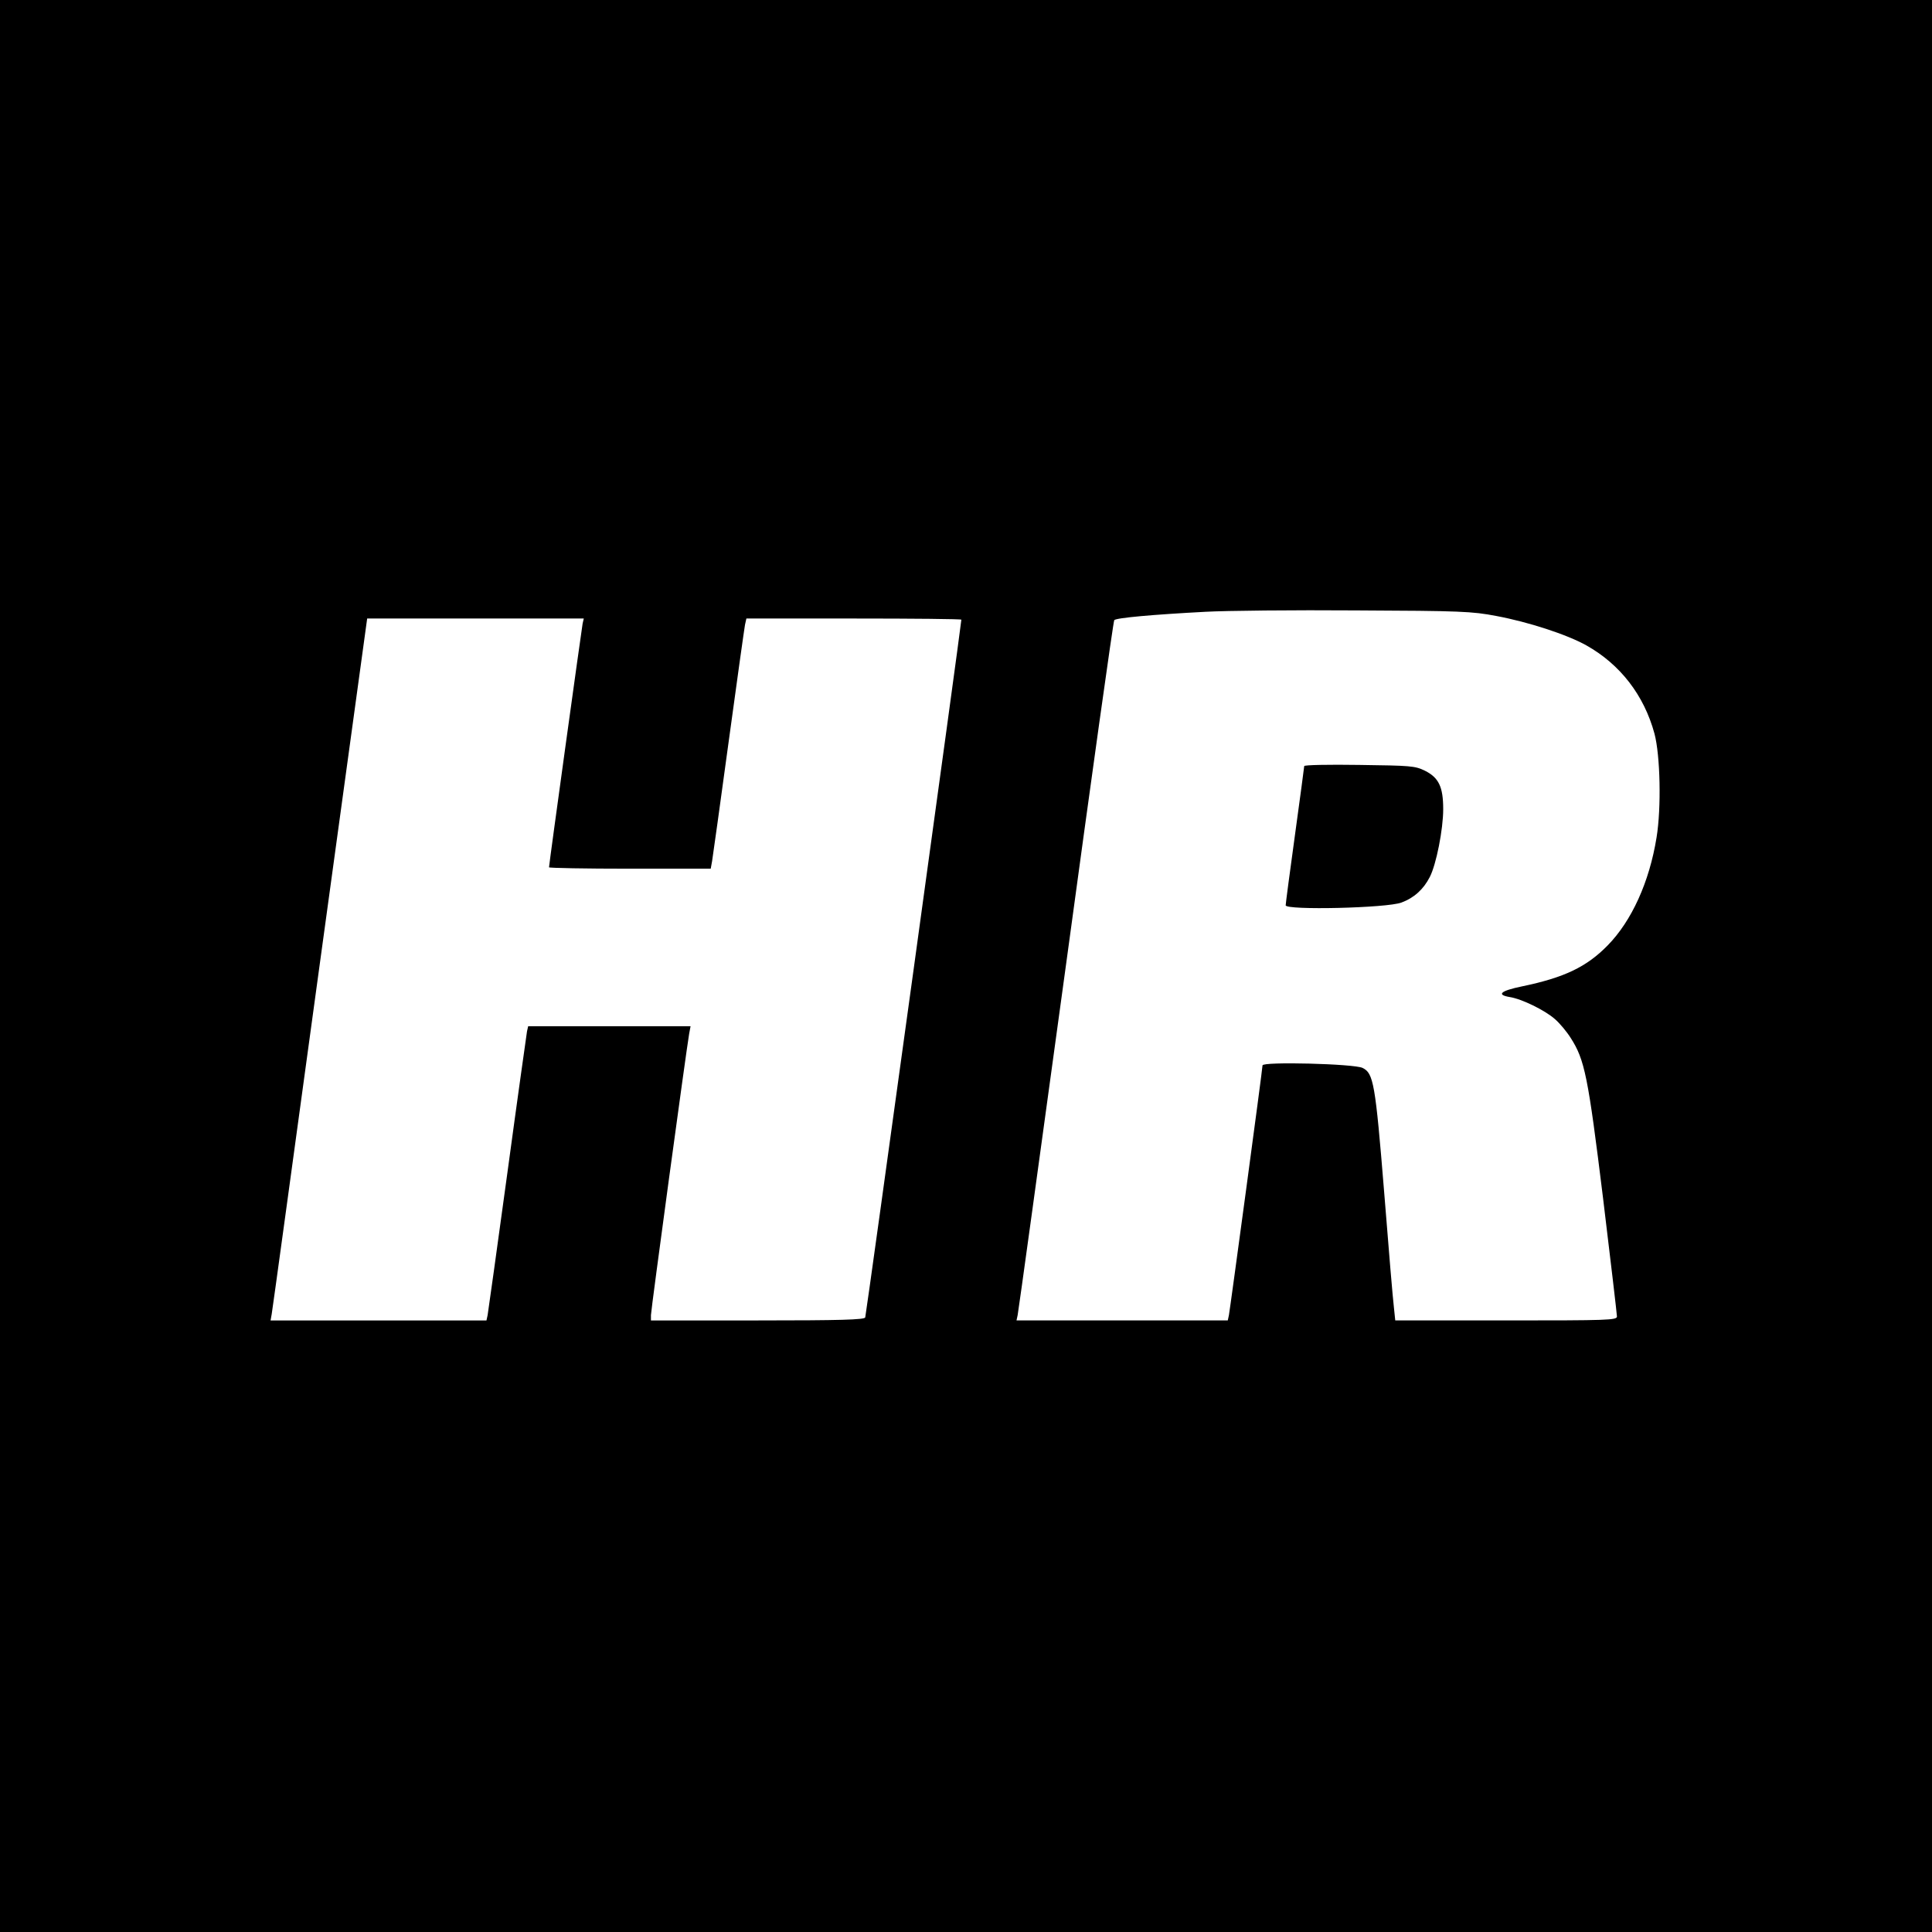
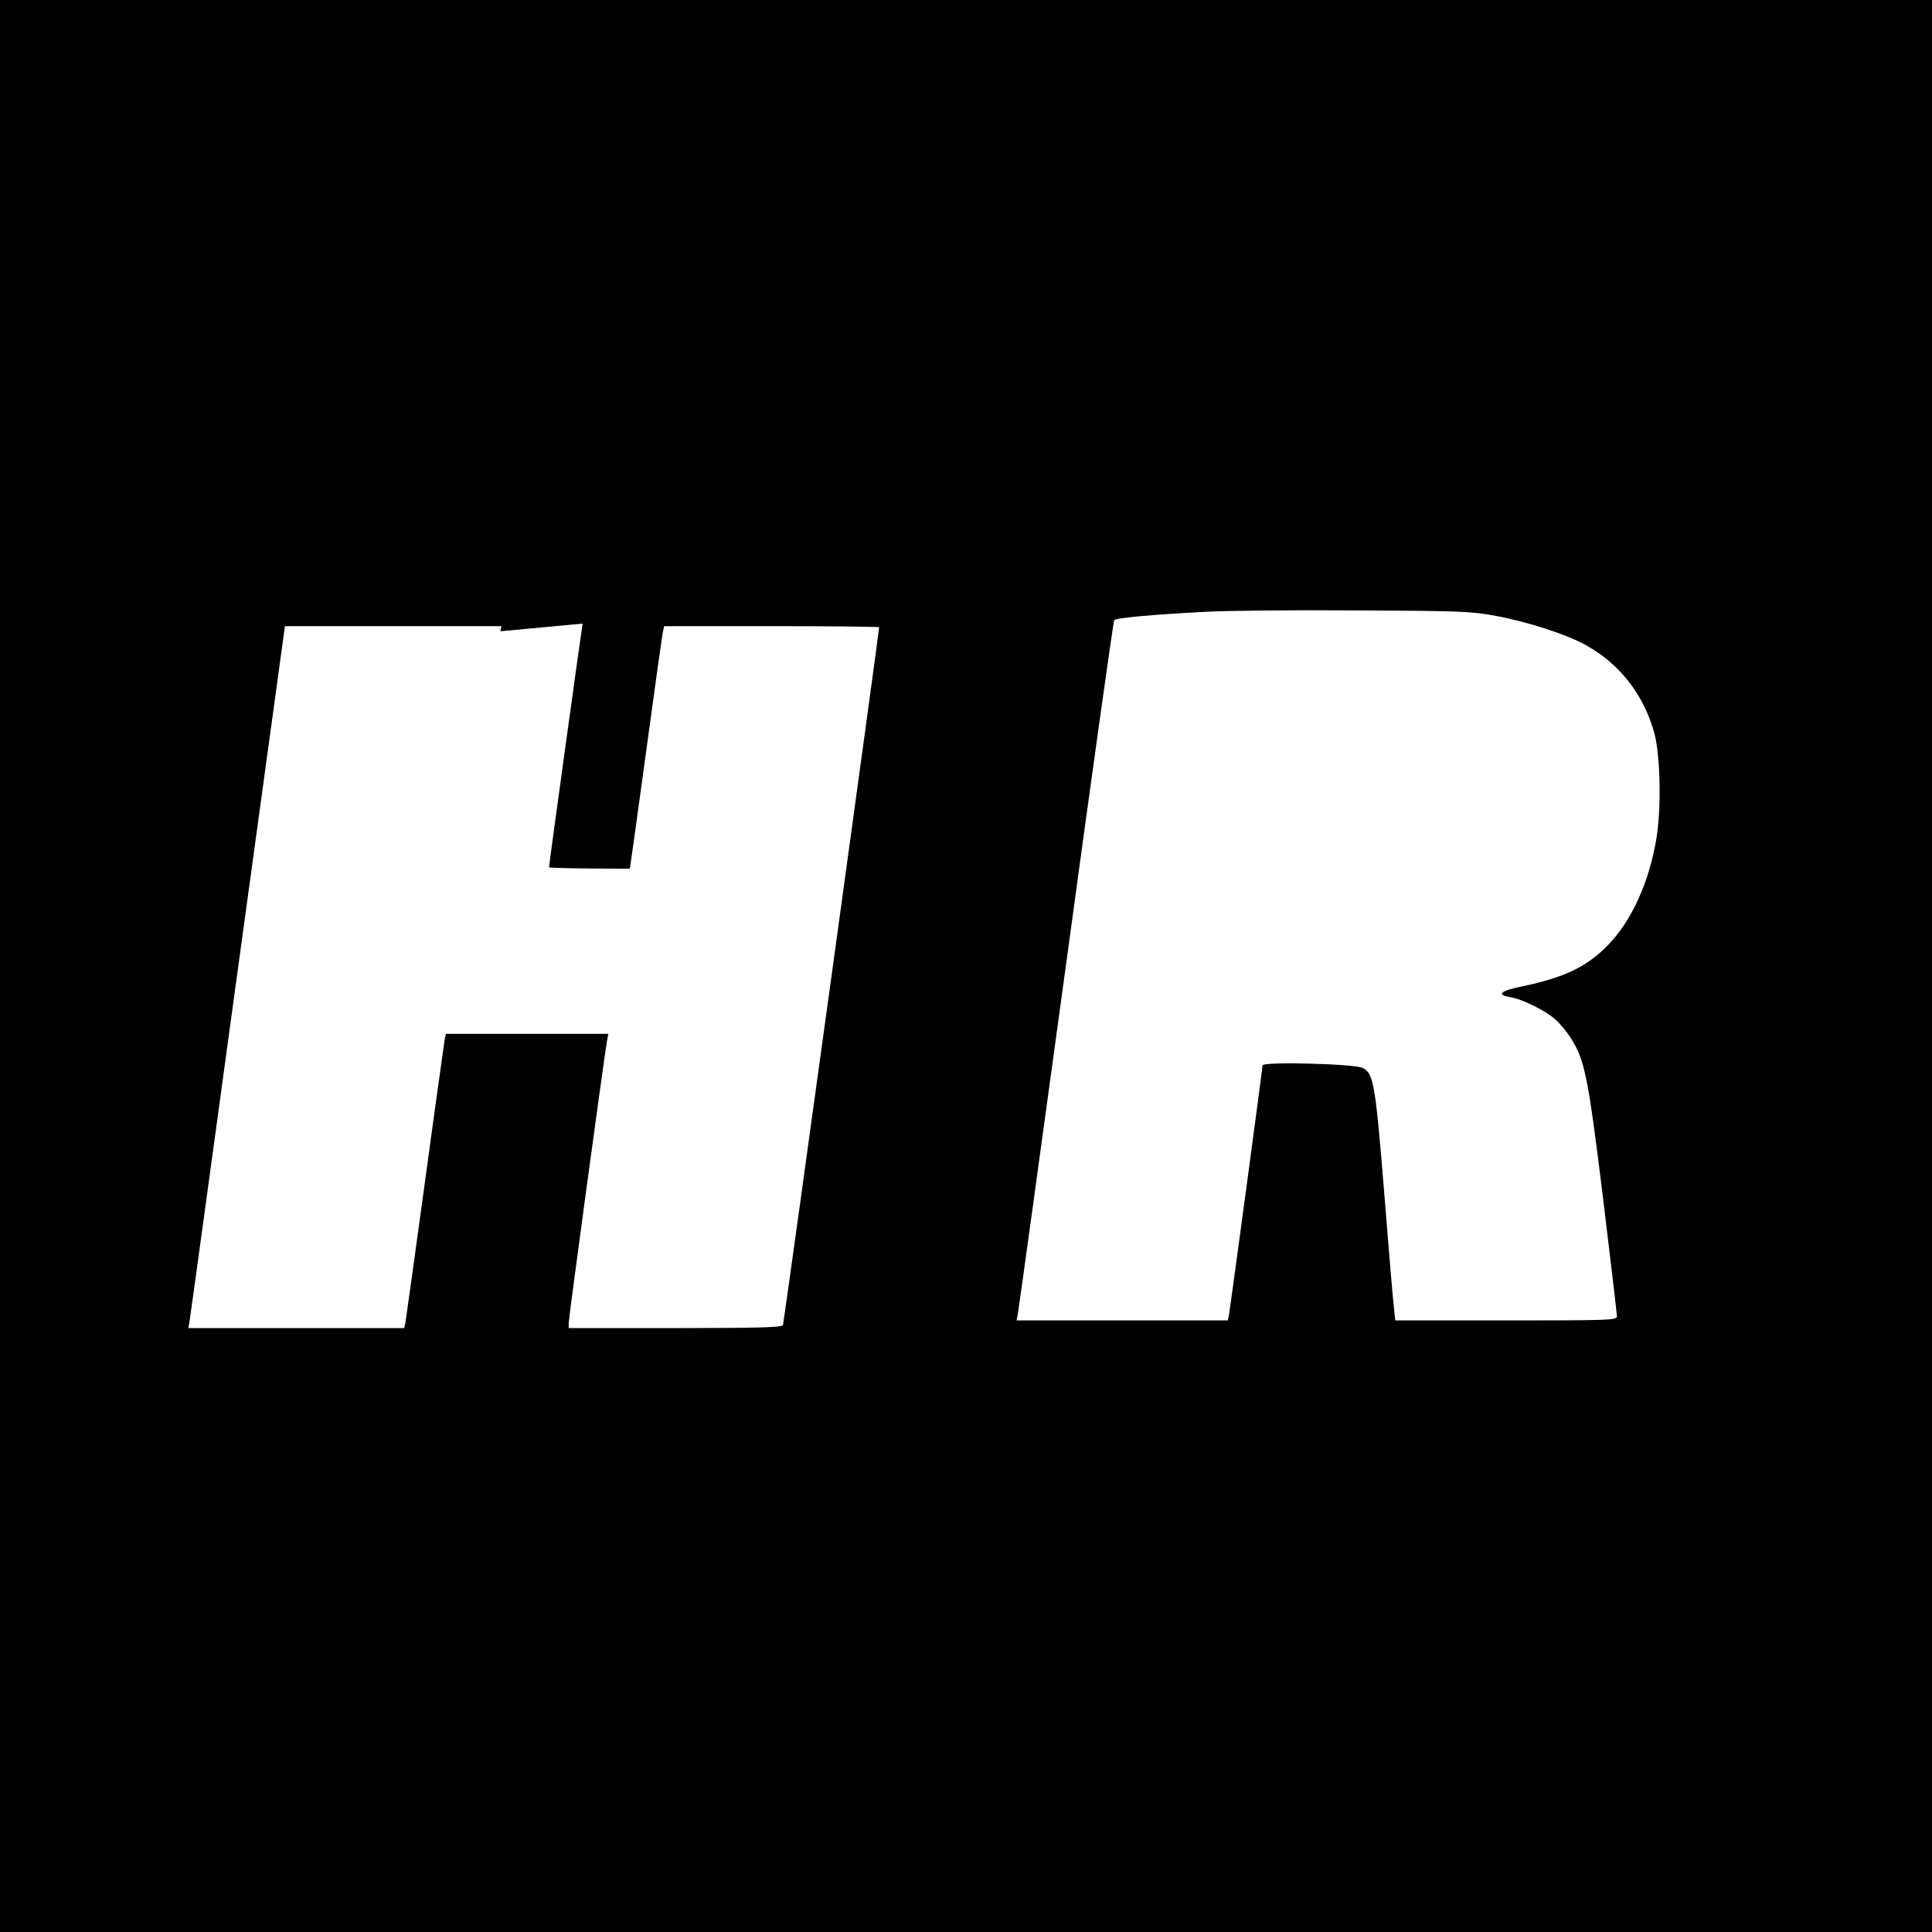
<svg xmlns="http://www.w3.org/2000/svg" version="1.0" width="834pt" height="834pt" viewBox="0 0 834 834" preserveAspectRatio="xMidYMid meet">
  <g transform="translate(0,834) scale(0.1,-0.1)" fill="#000000" stroke="none">
-     <path d="M0 4170 l0 -4170 4170 0 4170 0 0 4170 0 4170 -4170 0 -4170 0 0 -4170z m6459 1511 c139 -26 305 -80 389 -127 146 -82 249 -215 294 -381 25 -94 30 -320 9 -448 -31 -193 -108 -361 -211 -466 -91 -93 -187 -139 -370 -177 -92 -19 -112 -36 -53 -46 52 -8 152 -57 195 -95 20 -17 51 -54 68 -81 61 -95 75 -164 140 -692 33 -272 60 -502 60 -511 0 -16 -38 -17 -479 -17 l-478 0 -6 58 c-4 31 -23 255 -42 497 -38 469 -46 512 -93 535 -36 18 -432 28 -432 11 0 -16 -140 -1052 -145 -1078 l-5 -23 -456 0 -456 0 5 23 c3 12 96 690 208 1507 111 817 205 1489 209 1493 9 10 166 24 393 36 89 5 383 8 652 6 452 -2 499 -4 604 -24z m-3944 -33 c-4 -21 -145 -1039 -145 -1052 0 -3 157 -6 349 -6 l349 0 6 33 c3 17 35 248 71 512 36 264 68 492 71 508 l6 27 464 0 c255 0 464 -2 464 -5 0 -18 -411 -3002 -415 -3012 -3 -10 -106 -13 -465 -13 l-460 0 0 23 c0 21 152 1140 165 1215 l6 32 -350 0 -351 0 -5 -22 c-2 -13 -41 -288 -85 -613 -44 -324 -83 -600 -85 -612 l-5 -23 -466 0 -466 0 5 28 c3 15 96 696 208 1515 l204 1487 468 0 467 0 -5 -22z" />
-     <path d="M5630 5033 c0 -4 -18 -138 -40 -298 -22 -159 -40 -296 -40 -303 0 -22 438 -12 500 12 54 20 95 57 122 110 28 54 58 206 58 293 0 96 -19 136 -79 166 -43 21 -61 22 -283 25 -131 2 -238 0 -238 -5z" />
+     <path d="M0 4170 l0 -4170 4170 0 4170 0 0 4170 0 4170 -4170 0 -4170 0 0 -4170z m6459 1511 c139 -26 305 -80 389 -127 146 -82 249 -215 294 -381 25 -94 30 -320 9 -448 -31 -193 -108 -361 -211 -466 -91 -93 -187 -139 -370 -177 -92 -19 -112 -36 -53 -46 52 -8 152 -57 195 -95 20 -17 51 -54 68 -81 61 -95 75 -164 140 -692 33 -272 60 -502 60 -511 0 -16 -38 -17 -479 -17 l-478 0 -6 58 c-4 31 -23 255 -42 497 -38 469 -46 512 -93 535 -36 18 -432 28 -432 11 0 -16 -140 -1052 -145 -1078 l-5 -23 -456 0 -456 0 5 23 c3 12 96 690 208 1507 111 817 205 1489 209 1493 9 10 166 24 393 36 89 5 383 8 652 6 452 -2 499 -4 604 -24z m-3944 -33 c-4 -21 -145 -1039 -145 -1052 0 -3 157 -6 349 -6 c3 17 35 248 71 512 36 264 68 492 71 508 l6 27 464 0 c255 0 464 -2 464 -5 0 -18 -411 -3002 -415 -3012 -3 -10 -106 -13 -465 -13 l-460 0 0 23 c0 21 152 1140 165 1215 l6 32 -350 0 -351 0 -5 -22 c-2 -13 -41 -288 -85 -613 -44 -324 -83 -600 -85 -612 l-5 -23 -466 0 -466 0 5 28 c3 15 96 696 208 1515 l204 1487 468 0 467 0 -5 -22z" />
  </g>
</svg>